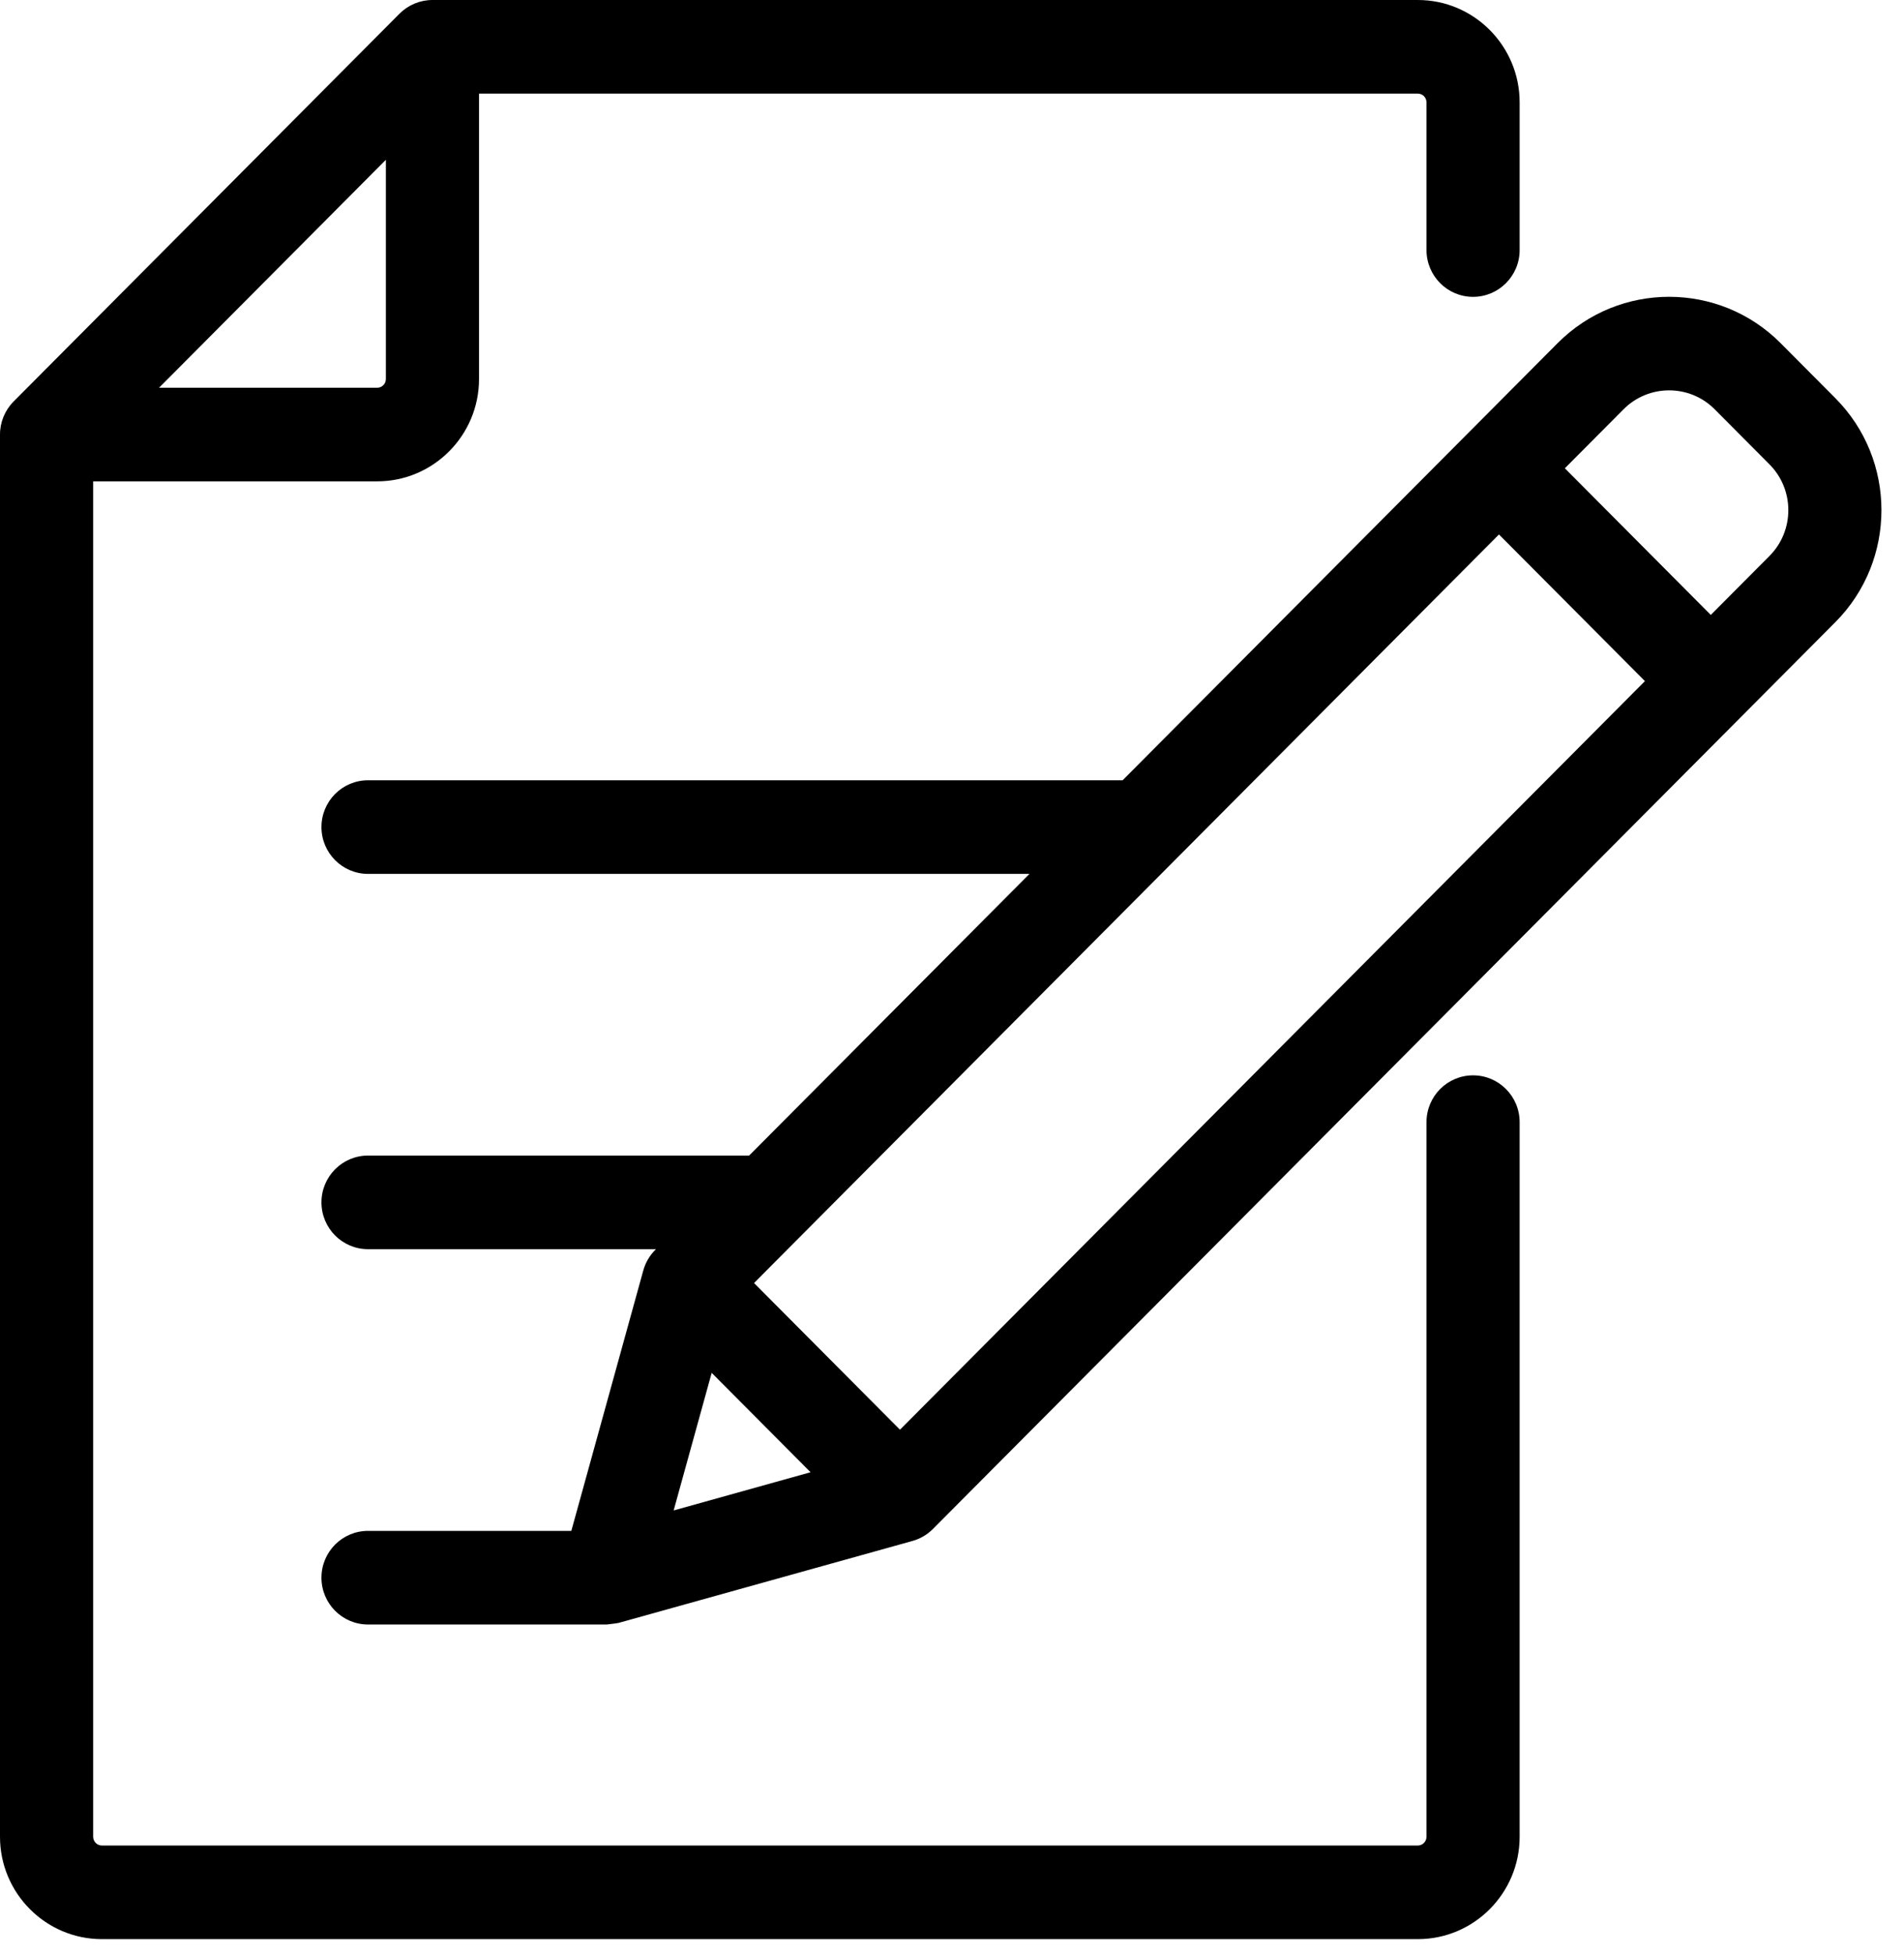
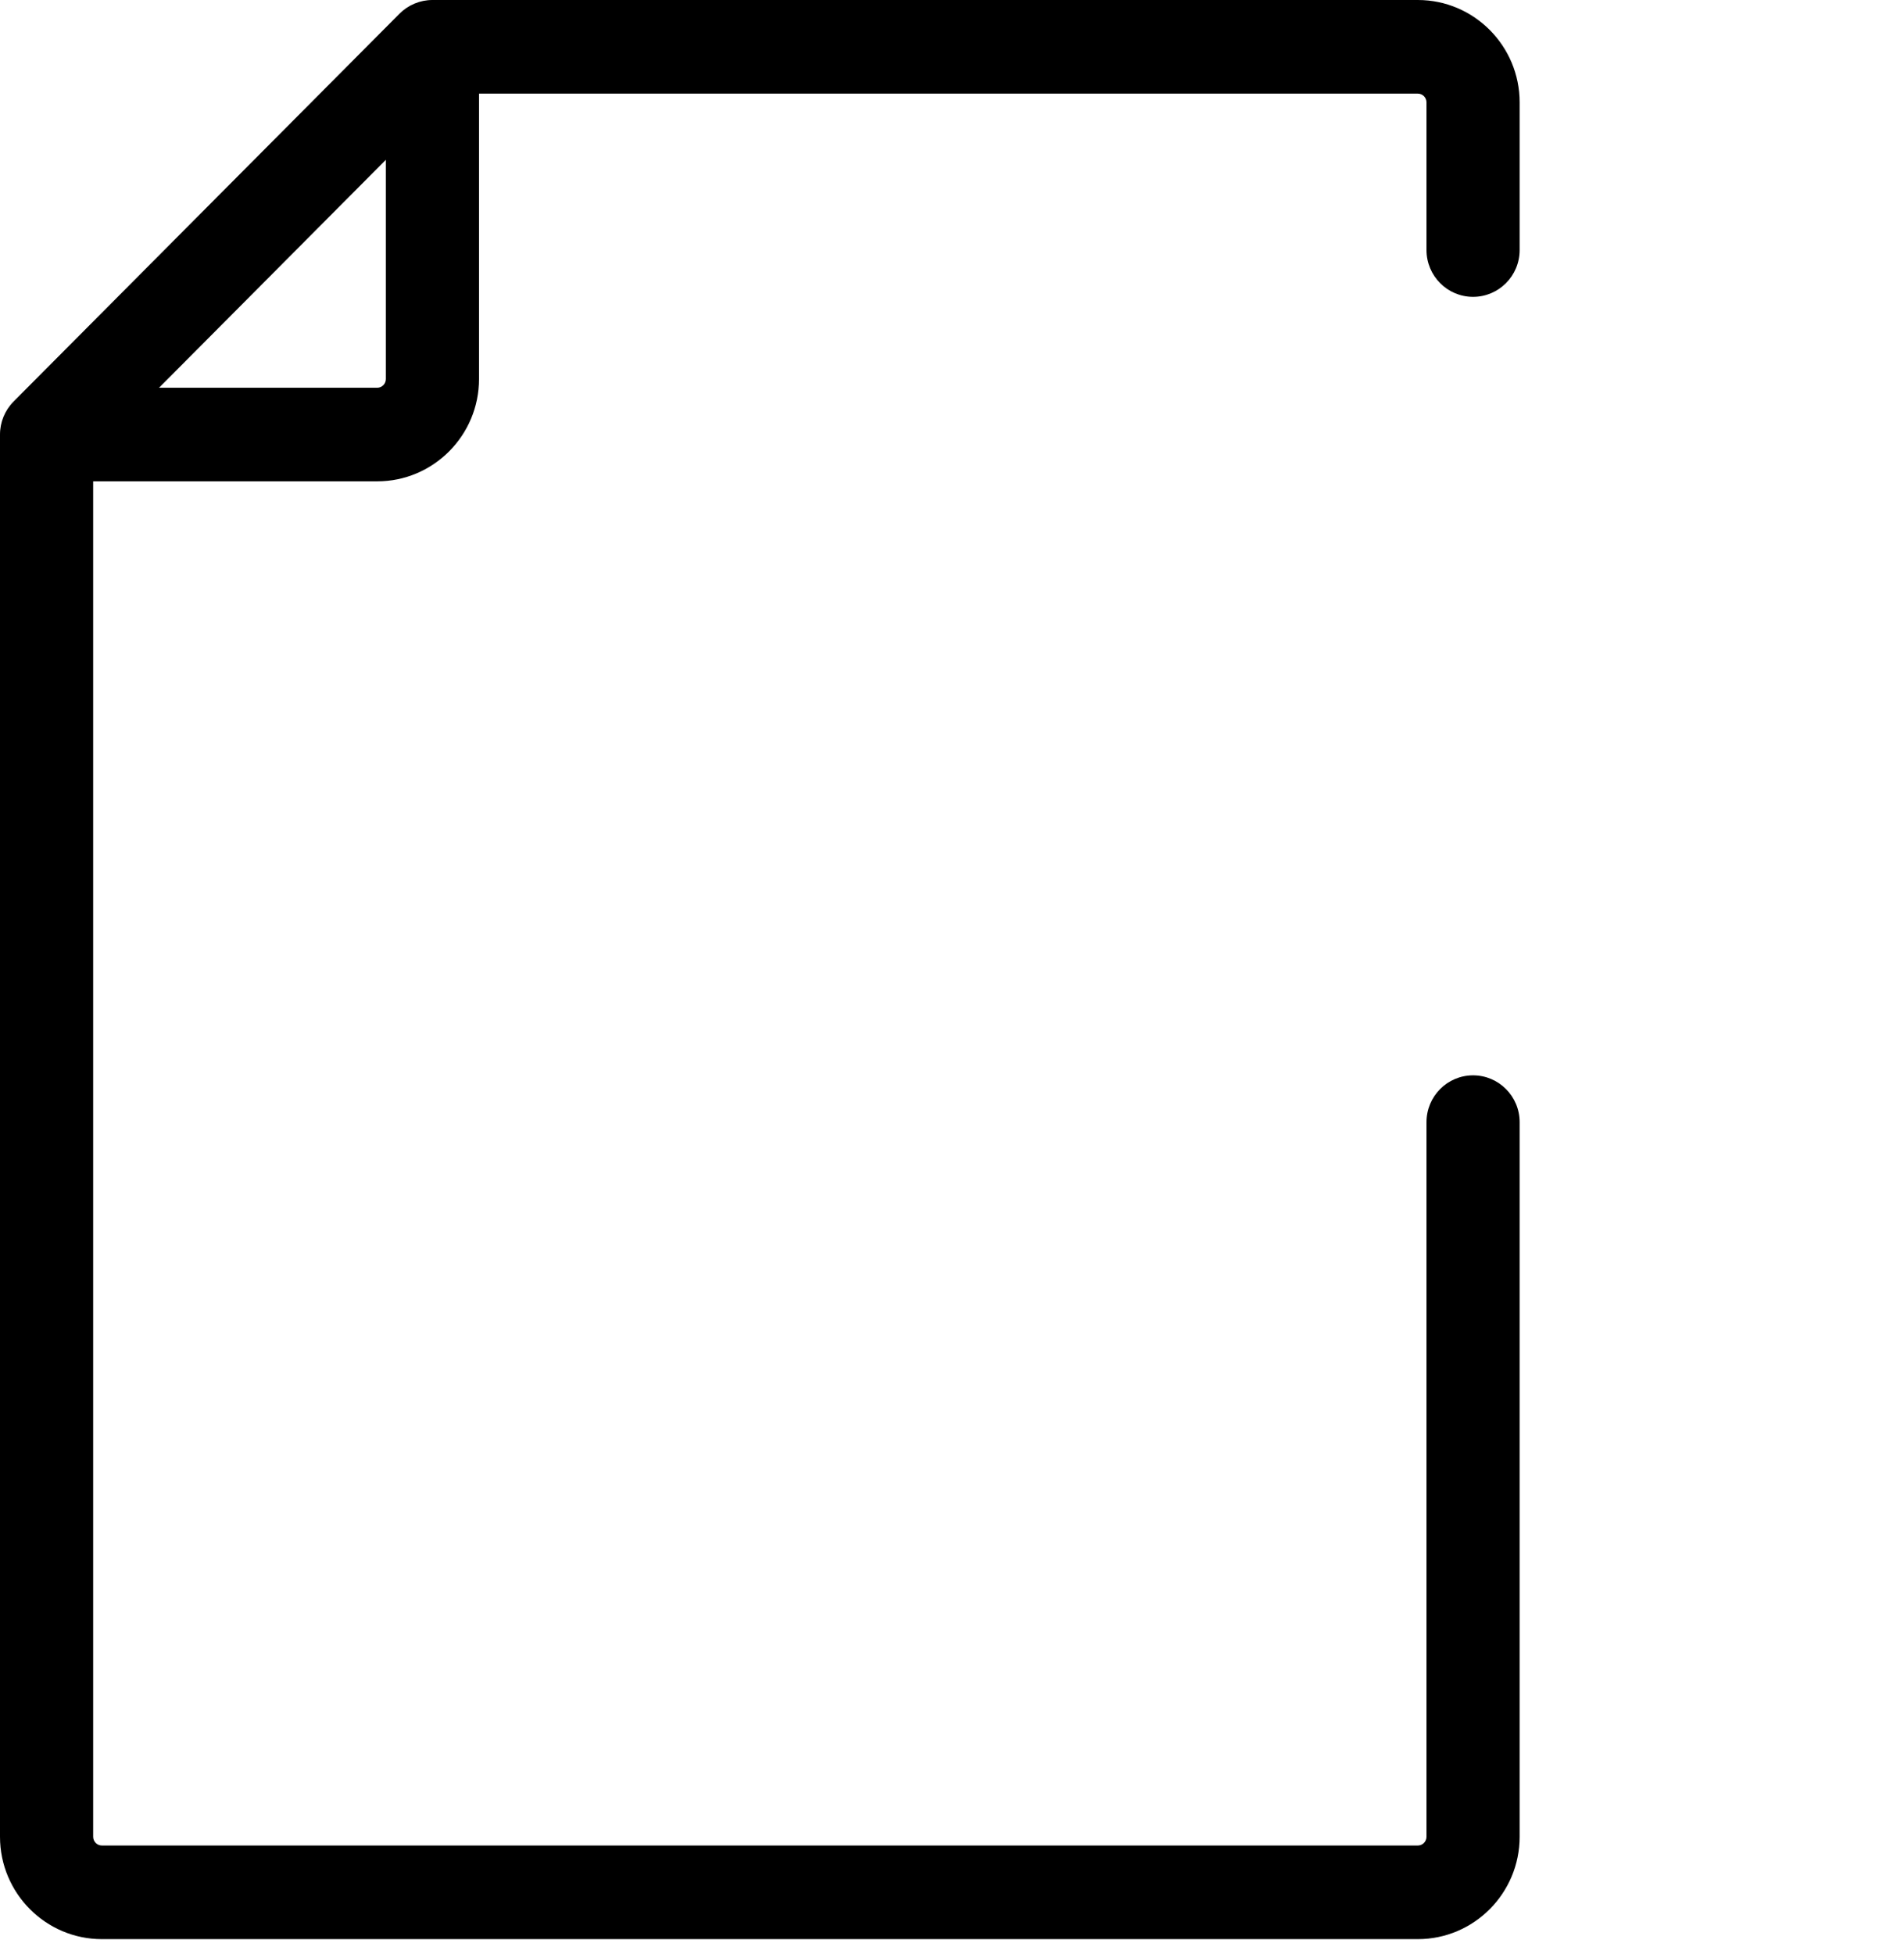
<svg xmlns="http://www.w3.org/2000/svg" width="77px" height="79px" viewBox="261 4412 77 79" version="1.1">
  <desc>Created with Sketch.</desc>
  <defs />
  <g id="New-Starters" stroke="none" stroke-width="1" fill="none" fill-rule="evenodd" transform="translate(261, 4412)">
    <path d="M15.605,15.324 C15.605,15.519 15.448,15.677 15.254,15.677 L6.432,15.677 L15.605,6.461 L15.605,15.324 Z M59.572,43.477 C58.532,43.477 57.689,44.325 57.689,45.37 L57.689,74.262 C57.689,74.457 57.531,74.616 57.338,74.616 L4.12,74.616 C3.926,74.616 3.768,74.457 3.768,74.262 L3.768,19.461 L15.254,19.461 C17.525,19.461 19.372,17.605 19.372,15.324 L19.372,3.785 L57.338,3.785 C57.531,3.785 57.689,3.943 57.689,4.139 L57.689,10.109 C57.689,11.154 58.532,12.002 59.572,12.002 C60.612,12.002 61.456,11.154 61.456,10.109 L61.456,4.139 C61.456,1.857 59.609,0 57.338,0 L17.488,0 C16.989,0 16.51,0.2 16.156,0.554 L0.552,16.231 C0.199,16.585 0,17.067 0,17.569 L0,74.262 C0,76.544 1.848,78.401 4.12,78.401 L57.338,78.401 C59.609,78.401 61.456,76.544 61.456,74.262 L61.456,45.37 C61.456,44.325 60.613,43.477 59.572,43.477 L59.572,43.477 Z" id="Fill-1" fill="#000000" />
-     <path d="M71.56,22.478 L69.186,24.862 L63.284,18.933 L65.658,16.548 C66.674,15.527 68.328,15.527 69.344,16.548 L71.56,18.775 C72.576,19.796 72.576,21.457 71.56,22.478 Z M28.781,55.506 L32.78,59.524 L27.243,61.069 L28.781,55.506 Z M36.396,57.804 L30.494,51.874 L60.62,21.609 L66.523,27.538 L36.396,57.804 Z M74.224,16.099 L72.008,13.872 C69.523,11.376 65.479,11.376 62.994,13.872 L45.4,31.547 L14.884,31.547 C13.843,31.547 13,32.394 13,33.439 C13,34.484 13.843,35.332 14.884,35.332 L41.633,35.332 L30.295,46.721 L14.884,46.721 C13.843,46.721 13,47.568 13,48.613 C13,49.658 13.843,50.506 14.884,50.506 L26.528,50.506 L26.497,50.536 C26.268,50.767 26.101,51.054 26.015,51.368 L23.105,61.895 L14.884,61.895 C13.843,61.895 13,62.742 13,63.787 C13,64.833 13.843,65.68 14.884,65.68 L24.537,65.68 C24.537,65.68 24.95,65.633 25.011,65.617 C25.021,65.614 36.899,62.303 36.899,62.303 C37.213,62.216 37.498,62.049 37.728,61.818 L74.224,25.154 C76.709,22.657 76.709,18.595 74.224,16.099 L74.224,16.099 Z" id="Fill-3" fill="#000000" />
  </g>
</svg>